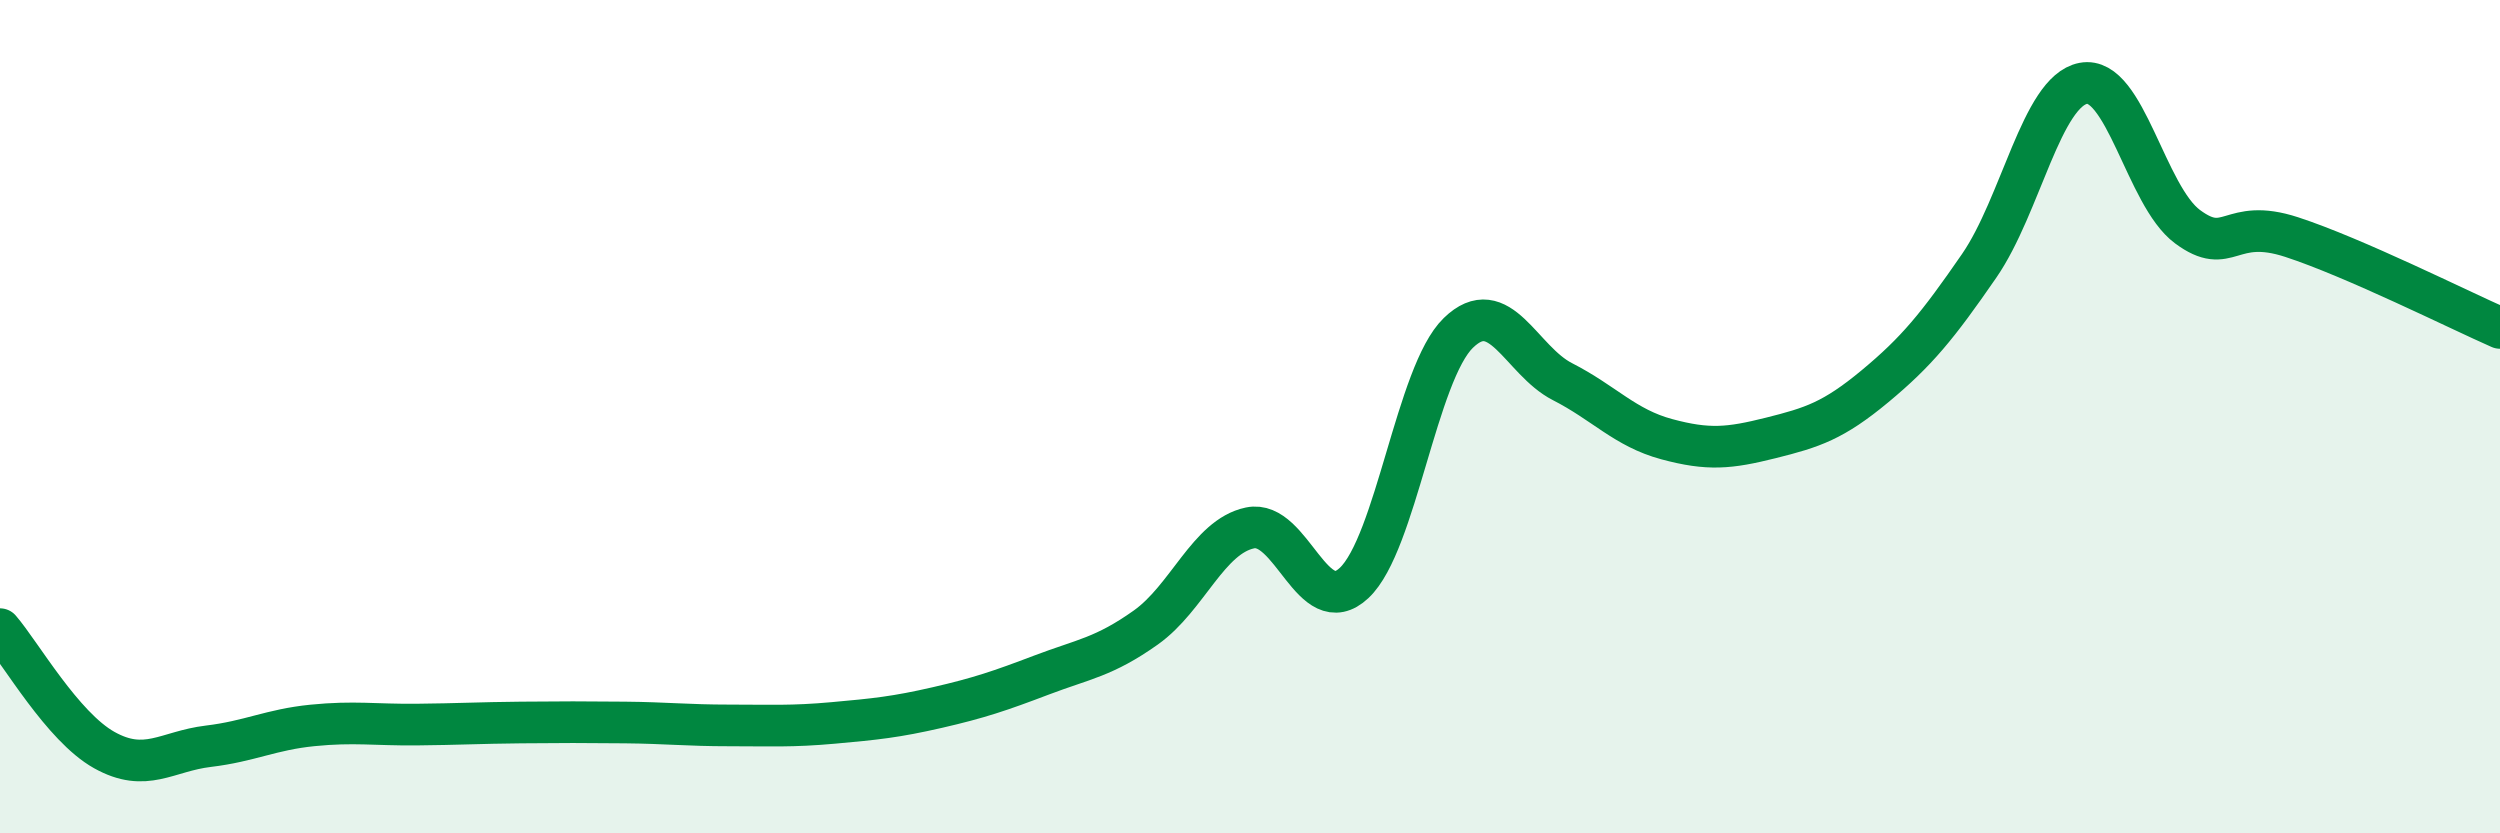
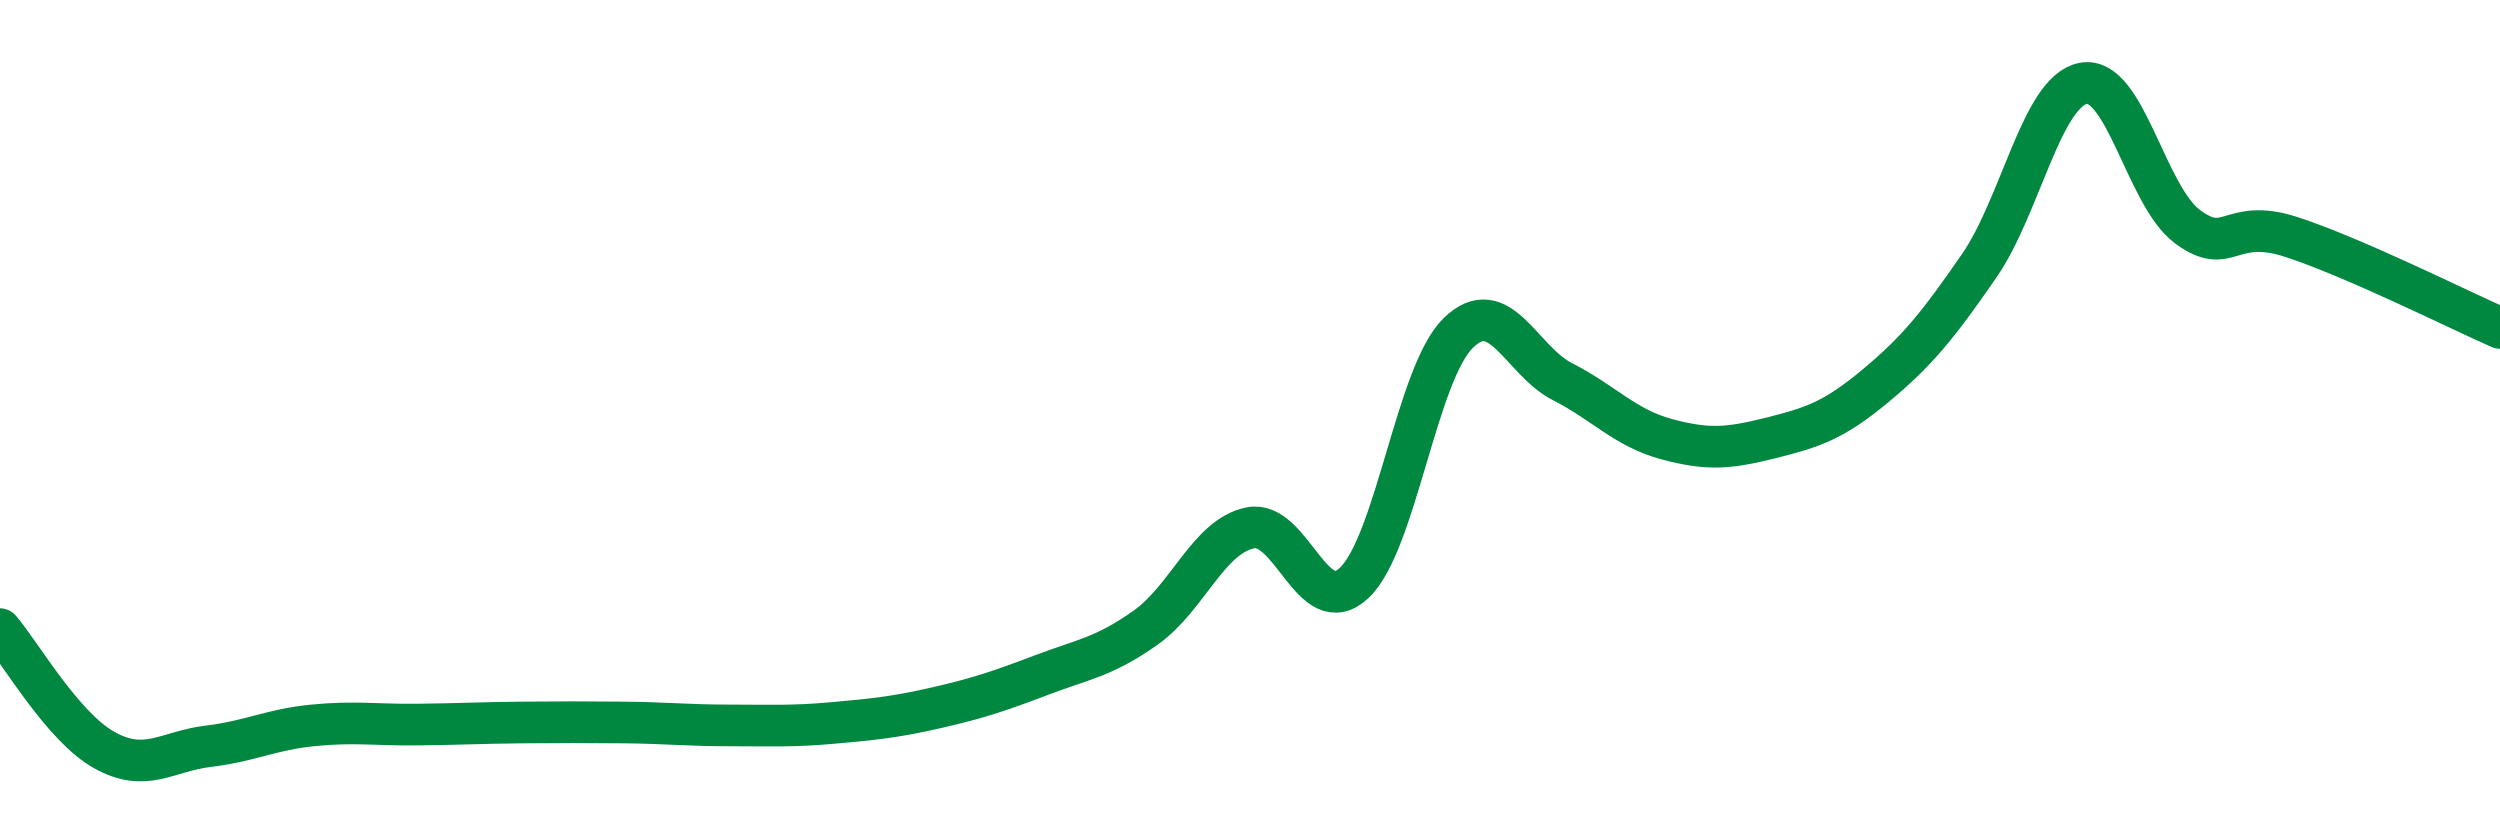
<svg xmlns="http://www.w3.org/2000/svg" width="60" height="20" viewBox="0 0 60 20">
-   <path d="M 0,15.1 C 0.5,15.68 1.5,17.44 2.5,18 C 3.5,18.56 4,18.03 5,17.91 C 6,17.79 6.5,17.51 7.5,17.41 C 8.5,17.31 9,17.4 10,17.39 C 11,17.38 11.5,17.35 12.5,17.34 C 13.5,17.33 14,17.33 15,17.34 C 16,17.35 16.5,17.41 17.5,17.41 C 18.5,17.41 19,17.44 20,17.35 C 21,17.26 21.5,17.21 22.5,16.98 C 23.5,16.75 24,16.58 25,16.2 C 26,15.82 26.5,15.77 27.5,15.06 C 28.5,14.35 29,12.88 30,12.67 C 31,12.46 31.5,14.93 32.5,13.99 C 33.5,13.05 34,8.96 35,7.99 C 36,7.02 36.5,8.65 37.5,9.16 C 38.5,9.67 39,10.27 40,10.54 C 41,10.81 41.5,10.76 42.5,10.51 C 43.5,10.26 44,10.1 45,9.27 C 46,8.44 46.5,7.83 47.5,6.38 C 48.5,4.93 49,2.19 50,2 C 51,1.81 51.5,4.7 52.5,5.44 C 53.5,6.18 53.5,5.2 55,5.69 C 56.5,6.18 59,7.43 60,7.87L60 20L0 20Z" fill="#008740" opacity="0.1" stroke-linecap="round" stroke-linejoin="round" />
  <path d="M 0,15.1 C 0.5,15.68 1.5,17.44 2.5,18 C 3.5,18.56 4,18.03 5,17.91 C 6,17.79 6.5,17.51 7.5,17.41 C 8.5,17.31 9,17.4 10,17.39 C 11,17.38 11.5,17.35 12.5,17.34 C 13.5,17.33 14,17.33 15,17.34 C 16,17.35 16.5,17.41 17.5,17.41 C 18.5,17.41 19,17.44 20,17.35 C 21,17.26 21.5,17.21 22.5,16.98 C 23.5,16.75 24,16.58 25,16.2 C 26,15.82 26.5,15.77 27.5,15.06 C 28.5,14.35 29,12.88 30,12.67 C 31,12.46 31.5,14.93 32.5,13.99 C 33.5,13.05 34,8.96 35,7.99 C 36,7.02 36.5,8.65 37.5,9.16 C 38.5,9.67 39,10.27 40,10.54 C 41,10.81 41.5,10.76 42.5,10.51 C 43.5,10.26 44,10.1 45,9.27 C 46,8.44 46.5,7.83 47.5,6.38 C 48.5,4.93 49,2.19 50,2 C 51,1.81 51.5,4.7 52.5,5.44 C 53.5,6.18 53.5,5.2 55,5.69 C 56.5,6.18 59,7.43 60,7.87" stroke="#008740" stroke-width="1" fill="none" stroke-linecap="round" stroke-linejoin="round" />
</svg>